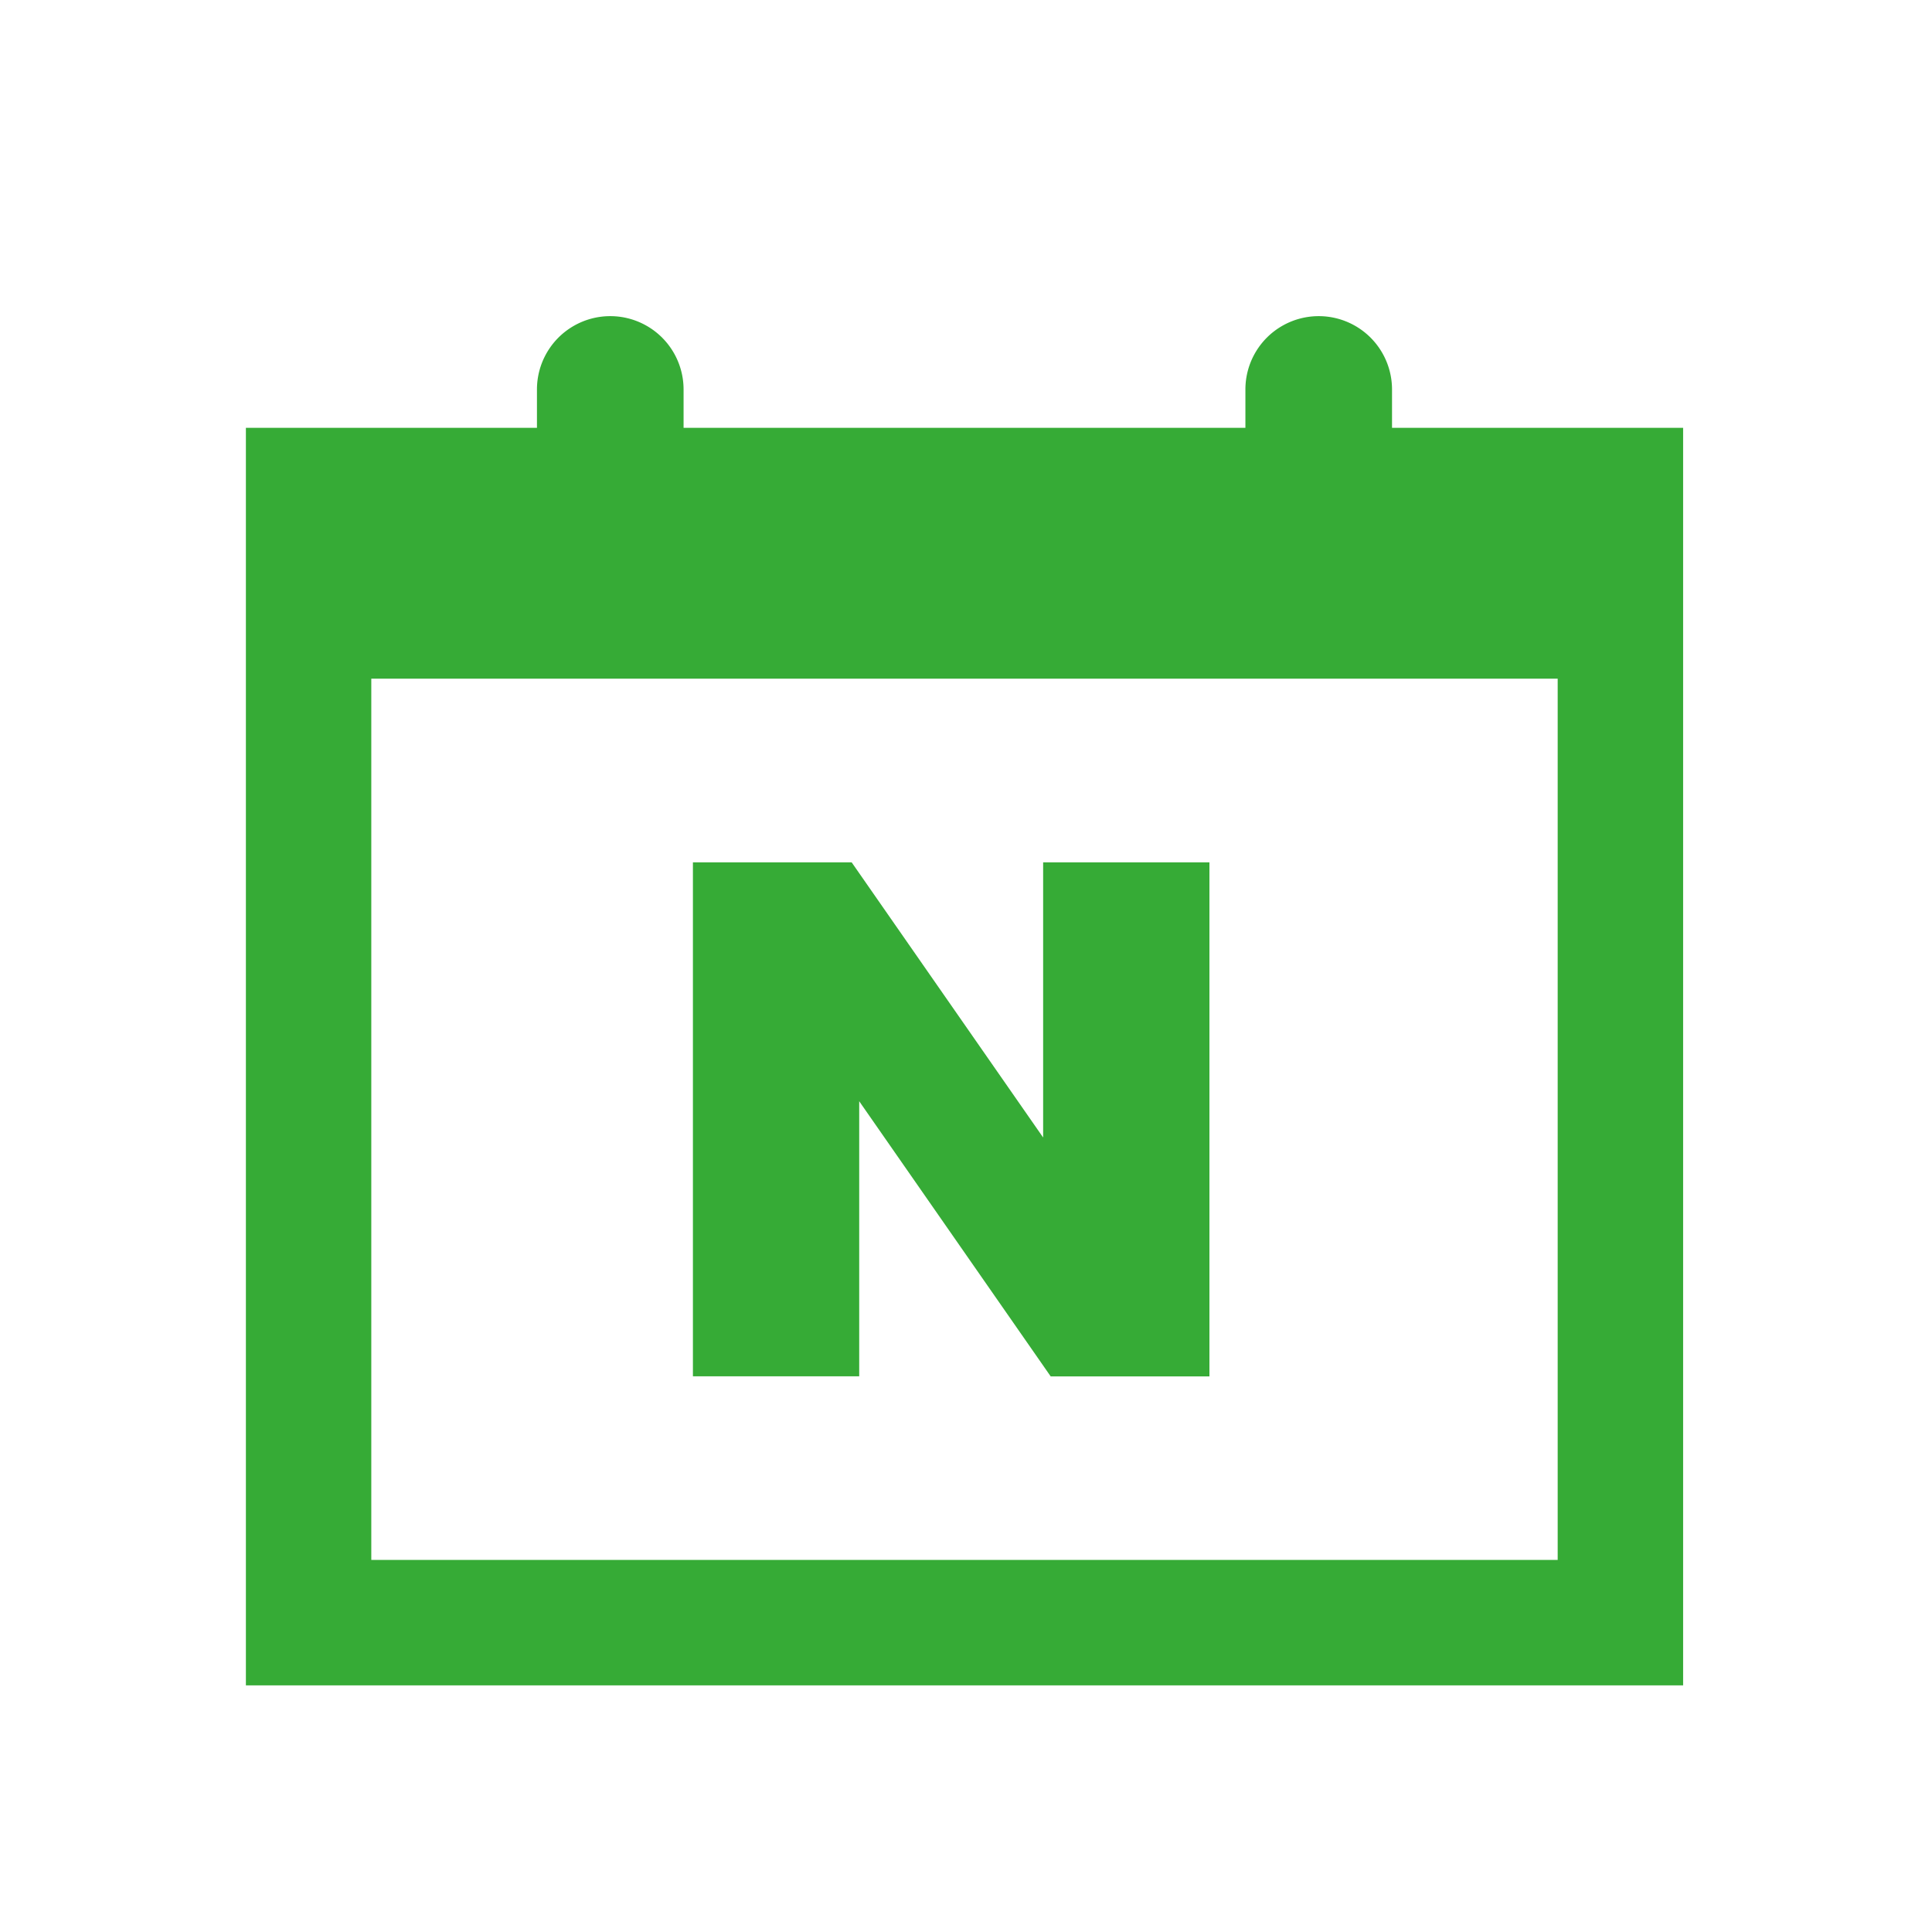
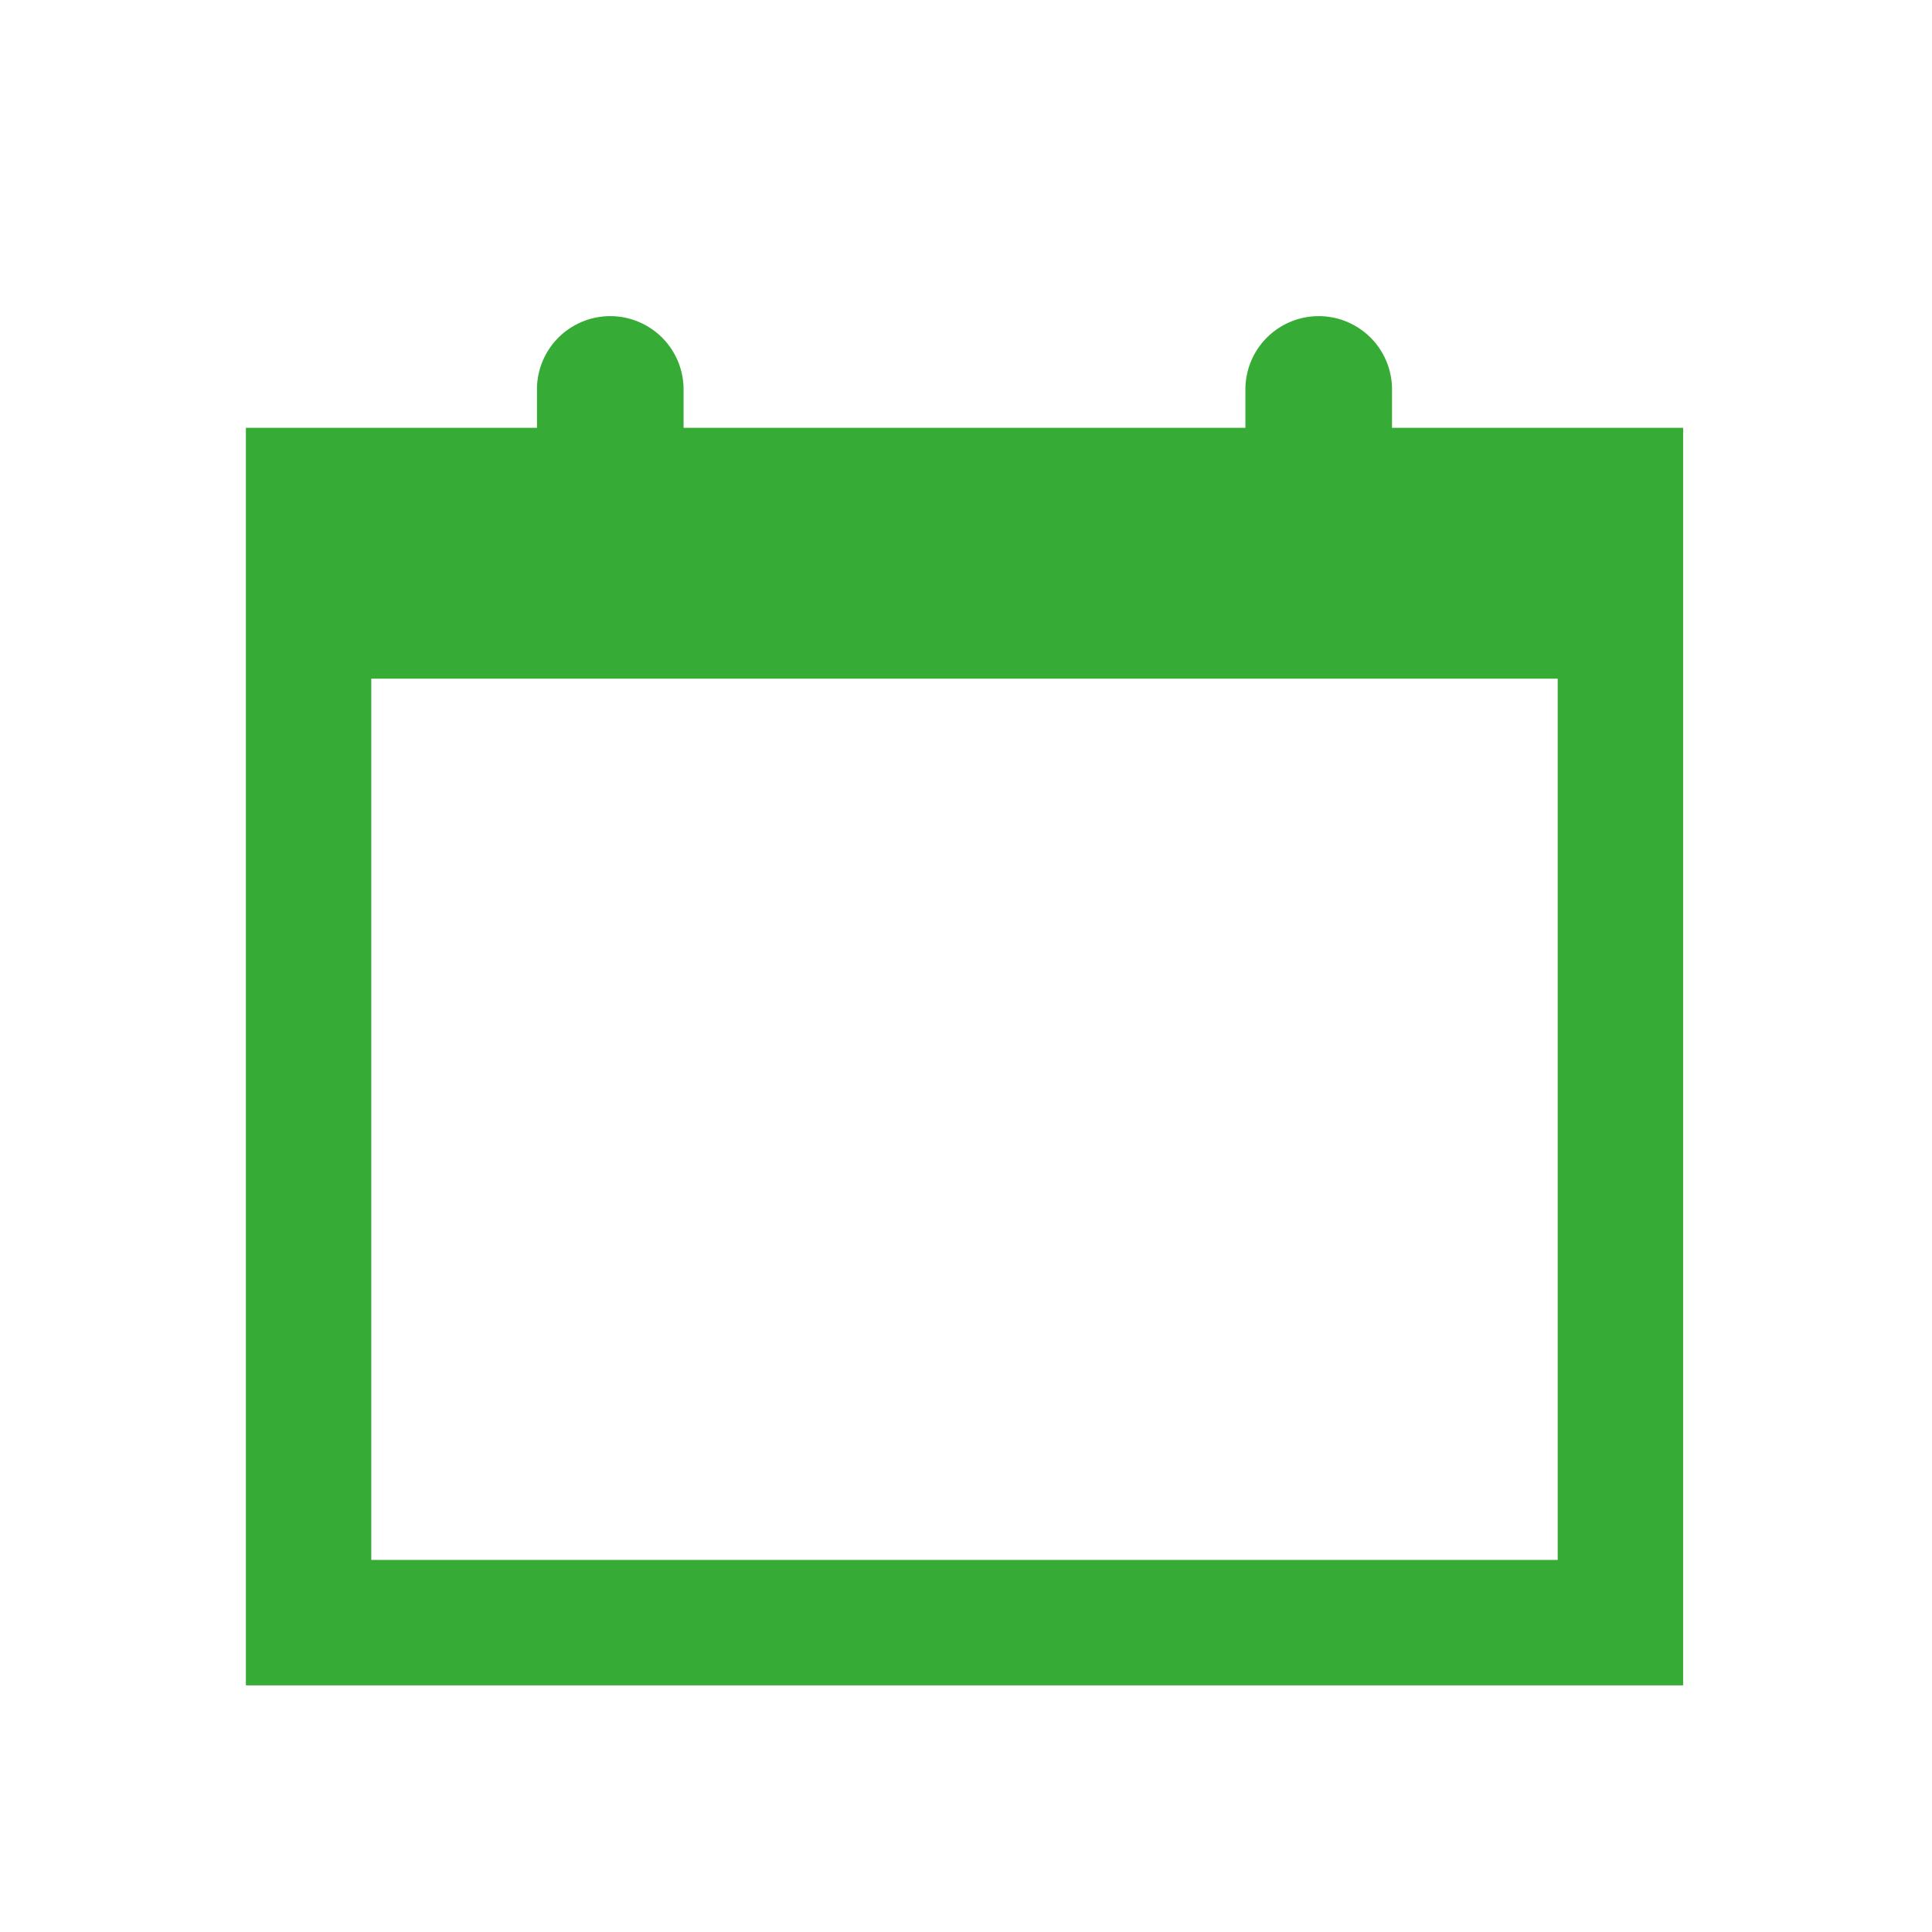
<svg xmlns="http://www.w3.org/2000/svg" width="55" height="55" viewBox="0 0 55 55">
  <defs>
    <clipPath id="clip-path">
      <rect id="사각형_34325" data-name="사각형 34325" width="55" height="55" transform="translate(2017 520)" fill="#fff" stroke="#707070" stroke-width="1" />
    </clipPath>
  </defs>
  <g id="마스크_그룹_371" data-name="마스크 그룹 371" transform="translate(-2017 -520)" clip-path="url(#clip-path)">
    <g id="그룹_110719" data-name="그룹 110719" transform="translate(2024 529)">
      <path id="패스_536" data-name="패스 536" d="M32.628,3.179V2.087a2.087,2.087,0,1,0-4.174,0V3.179H12.46V2.087a2.087,2.087,0,0,0-4.174,0V3.179H0v35.8H40.915V3.179Zm4.716,32.229H3.57V10.32H37.344Z" fill="#36ab36" />
-       <path id="패스_537" data-name="패스 537" d="M82.572,99.152l5.451,7.833h4.519V92.351H87.808v7.833l-5.451-7.833H77.838v14.631h4.734Z" transform="translate(-65.112 -76.802)" fill="#36ab36" />
    </g>
  </g>
</svg>